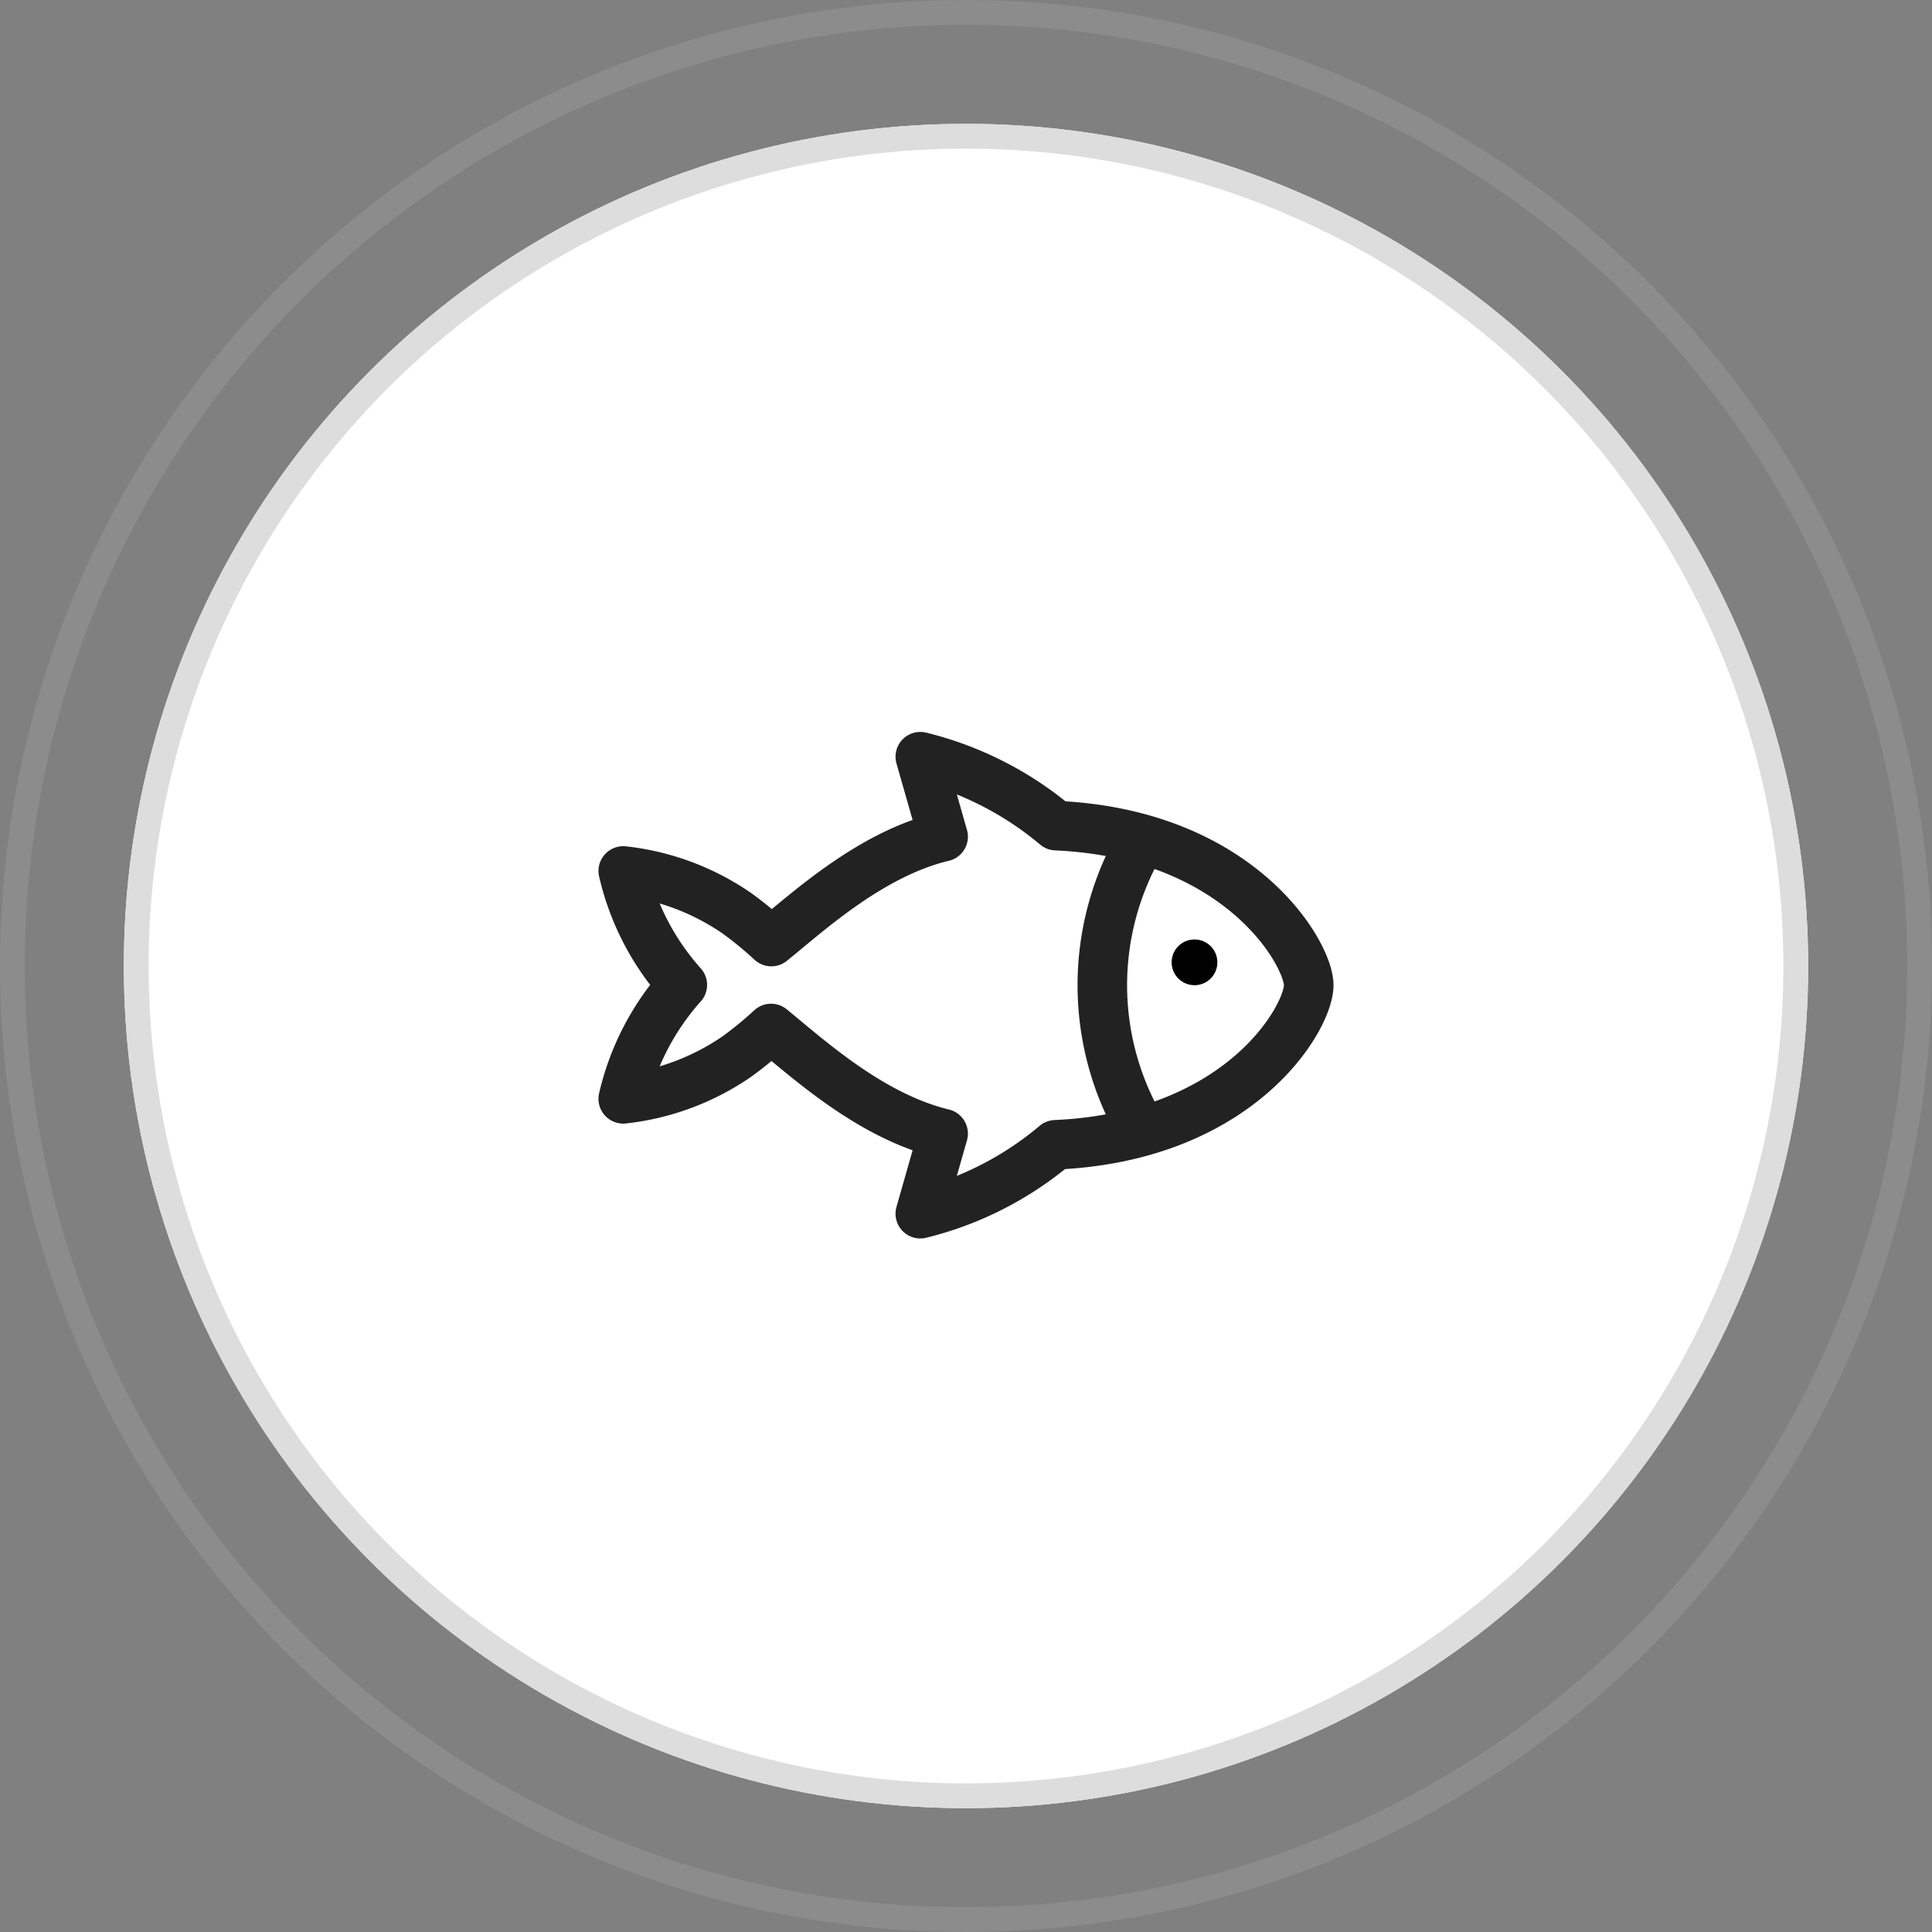
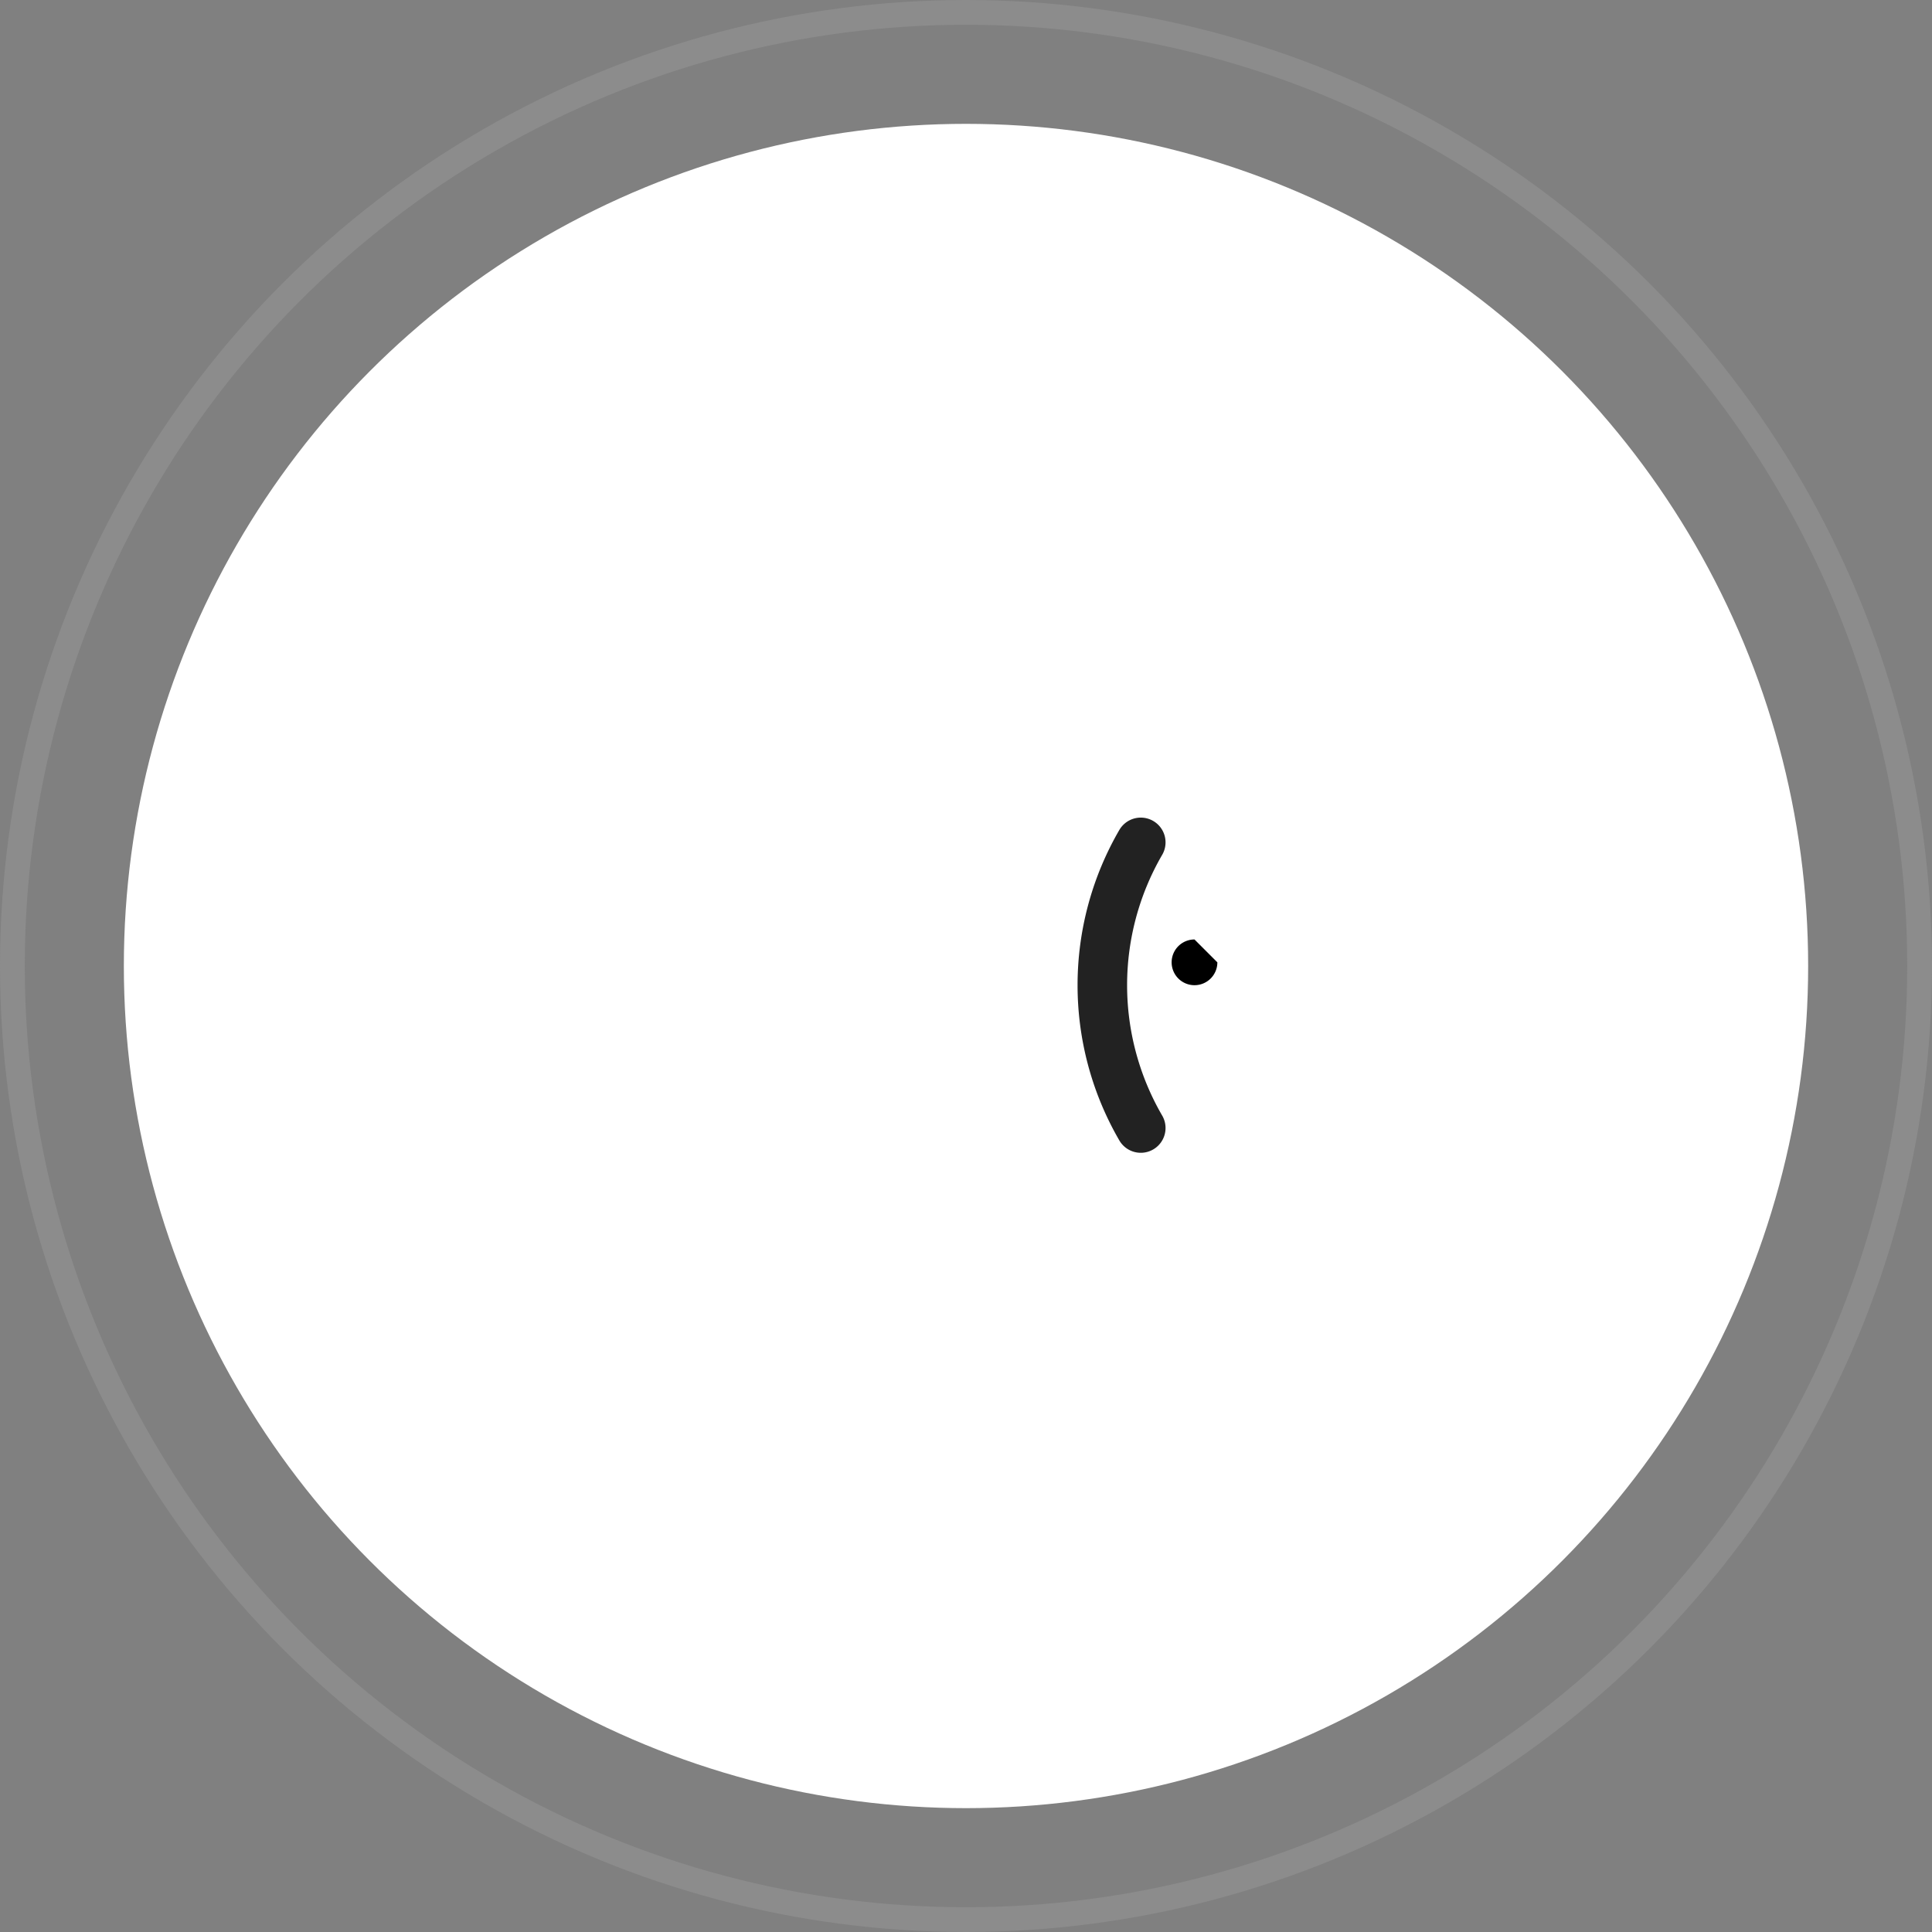
<svg xmlns="http://www.w3.org/2000/svg" width="78" height="78" viewBox="0 0 78 78">
  <rect x="0" y="0" width="78" height="78" fill="#808080" stroke="none" />
  <g id="グループ_137" data-name="グループ 137" transform="translate(-1201 -2402)">
    <g id="楕円形_26" data-name="楕円形 26" transform="translate(1206 2407)" fill="#fff" stroke="#ddd" stroke-width="1">
      <circle cx="34" cy="34" r="34" stroke="none" />
-       <circle cx="34" cy="34" r="33.5" fill="none" />
    </g>
    <g id="Icon_ion-fish-outline" data-name="Icon ion-fish-outline" transform="translate(1225.037 2425.8)">
-       <path id="パス_209" data-name="パス 209" d="M14.04,9.979c-2.924.7-5.428,3.016-6.936,4.234a15.056,15.056,0,0,0-1.373-1.129,10.005,10.005,0,0,0-4.606-1.721,10.393,10.393,0,0,0,2.385,4.6,10.4,10.4,0,0,0-2.385,4.6,10.005,10.005,0,0,0,4.606-1.721,14.944,14.944,0,0,0,1.361-1.119c1.5,1.219,4.021,3.537,6.948,4.243L13.118,25.2a13.44,13.44,0,0,0,5.461-2.782C26.033,22.087,28.8,17.3,28.8,15.975c0-1.268-2.768-6.112-10.2-6.442A13.532,13.532,0,0,0,13.118,6.75Z" fill="none" stroke="#222" stroke-linejoin="round" stroke-width="2" />
-       <path id="パス_210" data-name="パス 210" d="M29.97,16.672a.923.923,0,1,1-.923-.923A.923.923,0,0,1,29.97,16.672Z" transform="translate(-4.859 -1.62)" />
+       <path id="パス_210" data-name="パス 210" d="M29.97,16.672a.923.923,0,1,1-.923-.923Z" transform="translate(-4.859 -1.62)" />
      <path id="パス_211" data-name="パス 211" d="M26.264,22.5a11.487,11.487,0,0,1,0-11.532" transform="translate(-4.245 -0.759)" fill="none" stroke="#222" stroke-linecap="round" stroke-miterlimit="20" stroke-width="2" />
    </g>
    <g id="楕円形_32" data-name="楕円形 32" transform="translate(1201 2402)" fill="none" stroke="#bcbcbc" stroke-width="1" opacity="0.205">
-       <circle cx="39" cy="39" r="39" stroke="none" />
      <circle cx="39" cy="39" r="38.5" fill="none" />
    </g>
  </g>
</svg>